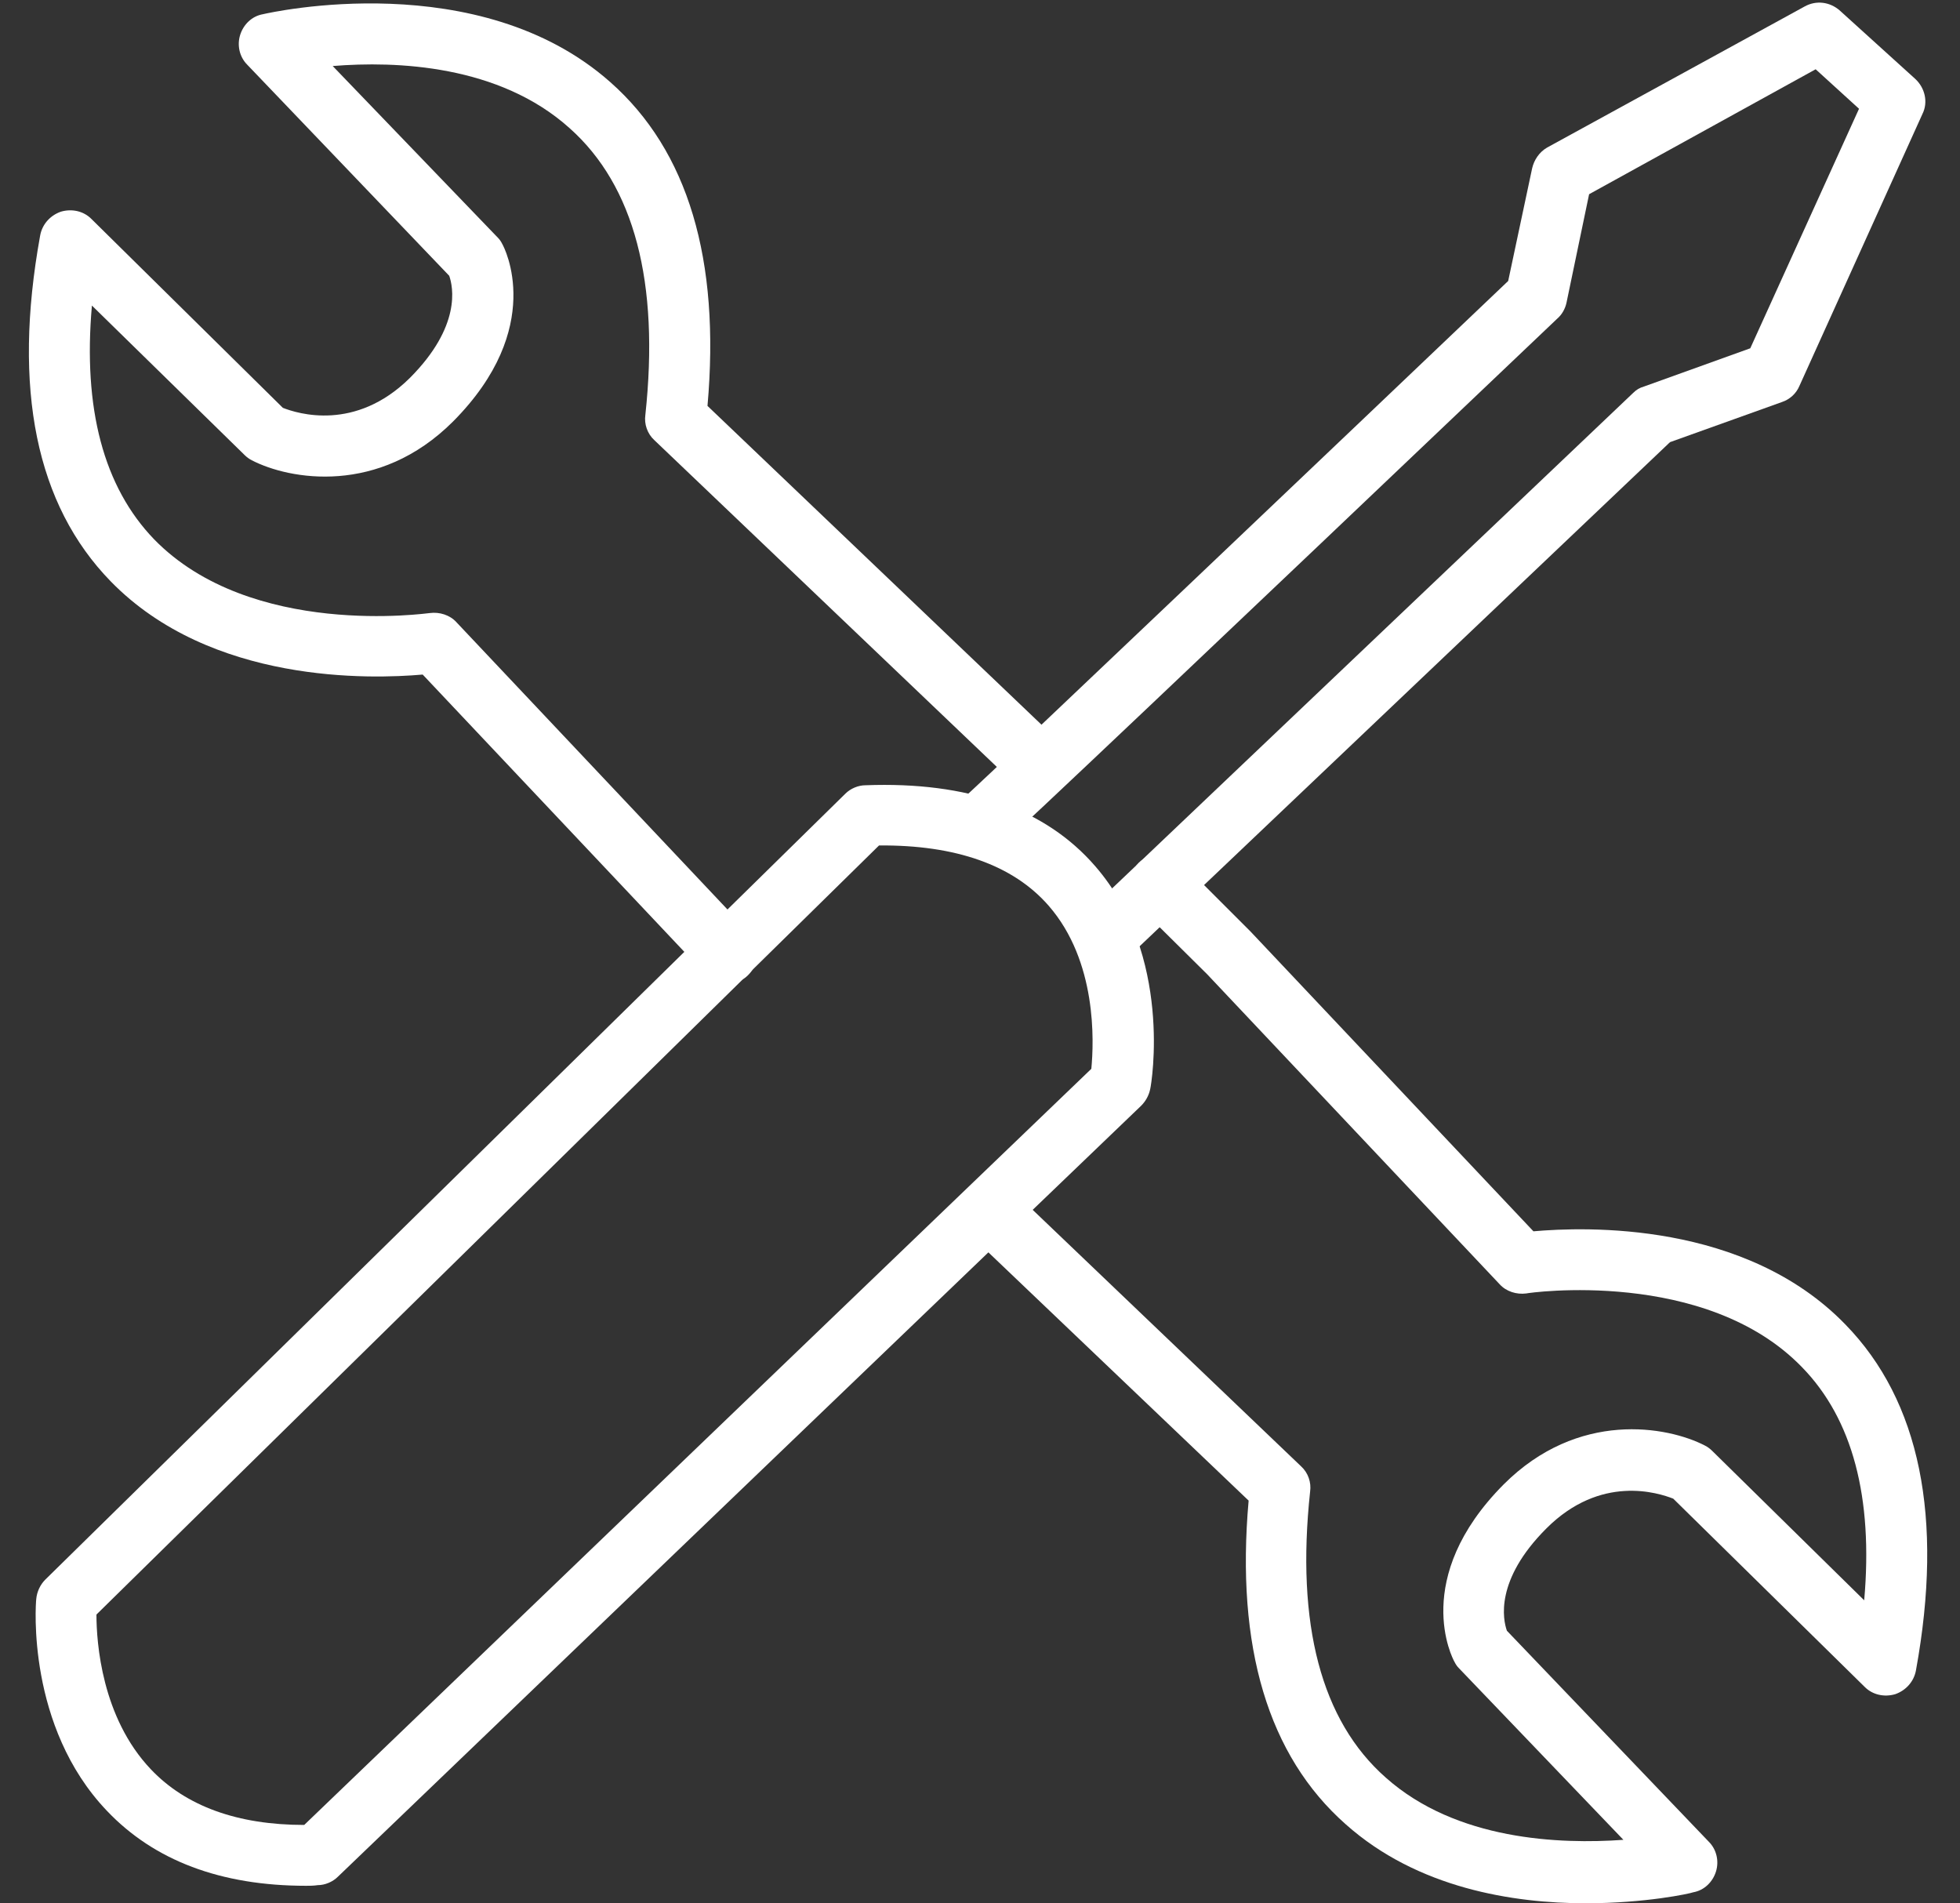
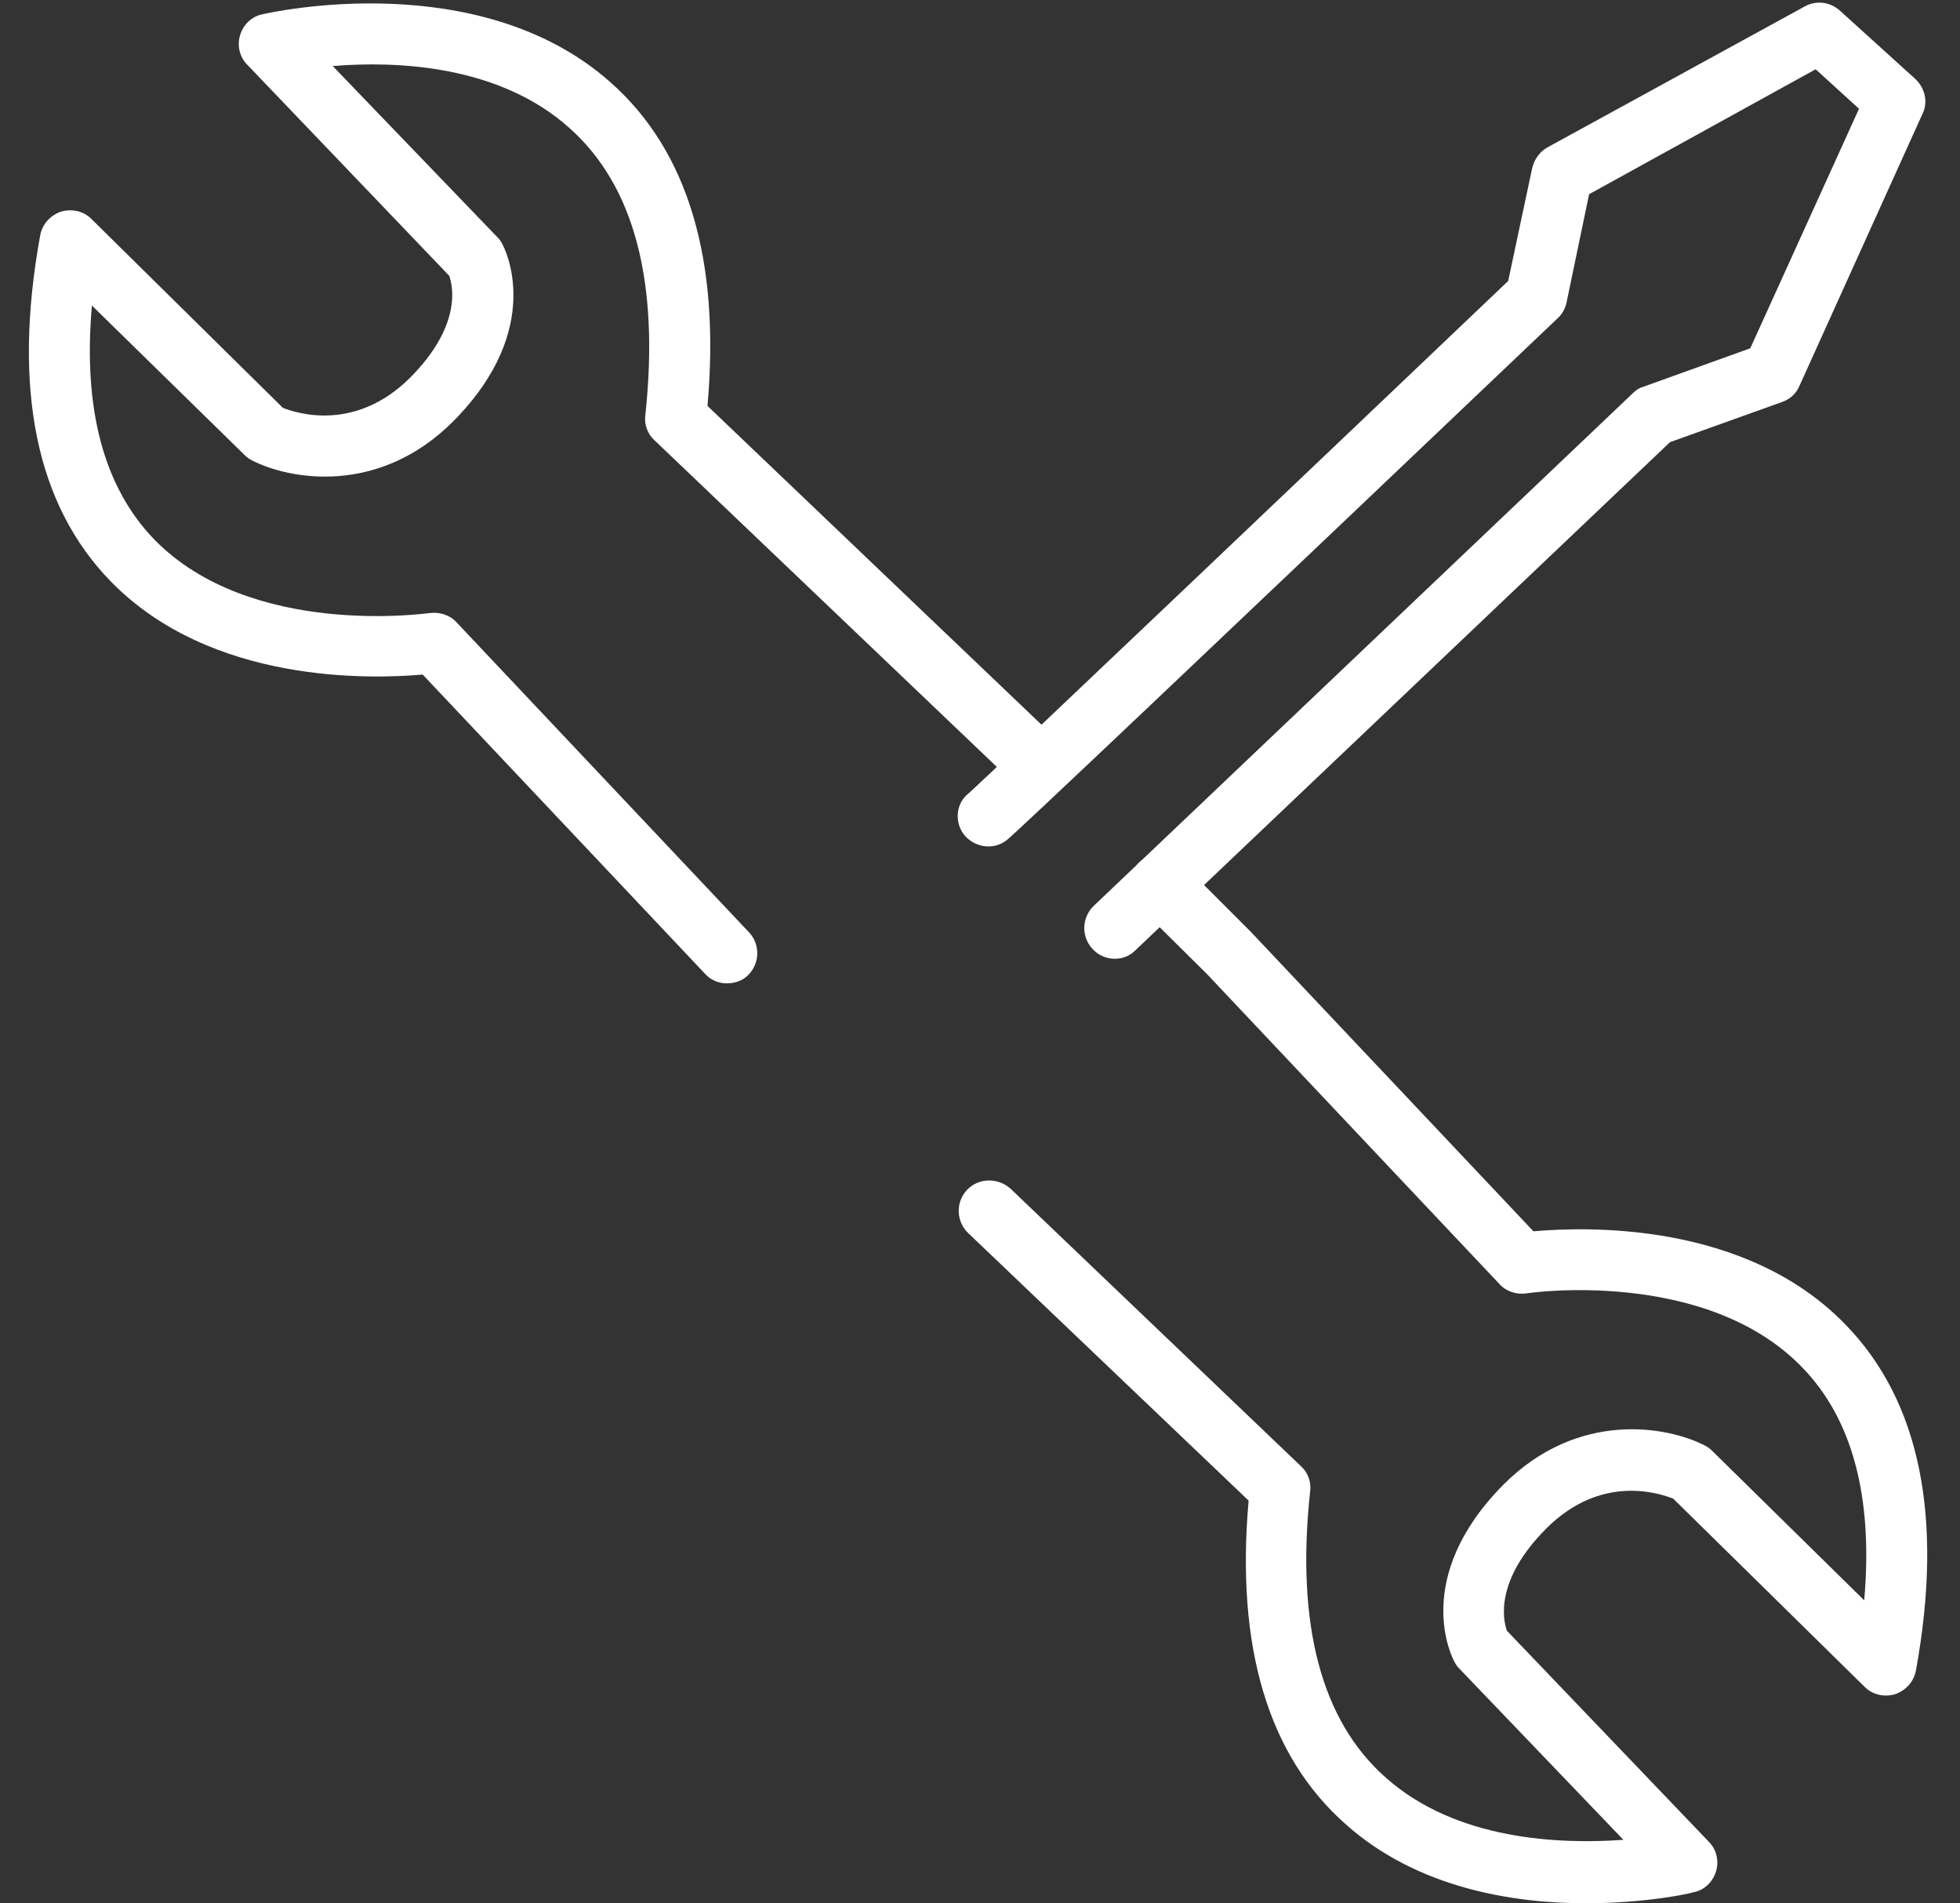
<svg xmlns="http://www.w3.org/2000/svg" version="1.1" id="Ebene_1" x="0px" y="0px" width="302.8px" height="294px" viewBox="0 0 302.8 294" style="enable-background:new 0 0 302.8 294;" xml:space="preserve">
  <rect x="0" y="0" width="302.8" height="294" fill="#333333" stroke="none" />
  <style type="text/css">
	.st0{fill:#FFFFFF;}
</style>
  <g>
    <g>
-       <path class="st0" d="M47.3,291.3c-13.2,0-23.5-3.9-30.8-11.6c-12.4-13-11-31.9-10.9-32.7c0.1-1.1,0.6-2.2,1.4-3l123.6-121.4    c0.8-0.8,2-1.3,3.1-1.3c15.8-0.6,27.8,3.6,35.5,12.5c12,13.8,8.7,33.6,8.5,34.4c-0.2,1-0.7,1.9-1.4,2.6L52.2,289.9    c-0.8,0.8-2,1.3-3.1,1.3C48.4,291.3,47.8,291.3,47.3,291.3z M14.9,249.4c0,4.3,0.8,15.9,8.4,23.9c5.4,5.7,13.4,8.6,23.7,8.6    l121.6-116.8c0.4-4.2,0.9-16.6-6.6-25.2c-5.5-6.3-14.4-9.4-26.2-9.3L14.9,249.4z" />
-     </g>
+       </g>
    <g>
      <path class="st0" d="M172.2,148.1c-1.2,0-2.5-0.5-3.4-1.5c-1.8-1.9-1.7-4.9,0.2-6.7l83.3-79.2c0.5-0.5,1-0.8,1.7-1l16.4-5.9    l16.8-37l-6.7-6.1l-35,19.3L242,46.8c-0.2,0.9-0.7,1.8-1.4,2.4c-55.6,52.9-84.2,80-85.1,80.6c-2.1,1.6-5,1.1-6.6-0.9    c-1.5-2-1.2-4.9,0.8-6.4c2.7-2.4,60-56.9,83.3-79.1l3.7-17.4c0.3-1.3,1.1-2.5,2.3-3.2L278.8,1c1.8-1,3.9-0.7,5.4,0.6l11.7,10.6    c1.5,1.4,2,3.6,1.1,5.4l-19,42c-0.5,1.2-1.5,2.1-2.7,2.5L258,68.3l-82.6,78.5C174.5,147.7,173.4,148.1,172.2,148.1z" />
    </g>
    <g>
      <path class="st0" d="M112.3,151.9c-1.3,0-2.5-0.5-3.4-1.5l-43.6-46.2c-8,0.7-32.7,1.5-48.2-14.4C5.6,78,1.9,60.1,6.2,36.4    c0.3-1.7,1.5-3.1,3.2-3.7c1.7-0.5,3.5-0.1,4.7,1.1L43.7,63c2.3,0.9,11.2,3.7,19.6-4.6c8-8,6.7-14.1,6.1-15.8L38.2,10    c-1.2-1.2-1.6-3-1.1-4.6s1.8-2.9,3.5-3.2C41.9,1.9,74-5.3,94.3,12.7c12,10.6,17,27.4,15,50l52.6,50.2c1.9,1.8,2,4.8,0.2,6.7    c-1.8,1.9-4.8,2-6.7,0.2L101.1,68c-1.1-1-1.6-2.5-1.4-3.9C101.9,43.6,98,28.7,88,19.8C77.1,10,61.2,9.4,51.4,10.2l25.5,26.5    c0.3,0.3,0.5,0.6,0.7,1c0.3,0.5,6.8,12.9-7.6,27.4c-11.5,11.5-25.3,9-31.1,6c-0.4-0.2-0.8-0.5-1.1-0.8L14.2,47.2    c-1.4,15.9,1.8,28,9.6,36.1c15,15.4,42.3,11.4,42.6,11.4c1.5-0.2,3.1,0.3,4.1,1.4l45.2,47.9c1.8,1.9,1.7,4.9-0.2,6.7    C114.7,151.5,113.5,151.9,112.3,151.9z" />
    </g>
    <g>
      <path class="st0" d="M245,294c-11.2,0-26-2.3-37.1-12.2c-12-10.6-17-27.4-15-50l-43.3-41.3c-1.9-1.8-2-4.8-0.2-6.7    s4.8-1.9,6.7-0.2l44.9,42.9c1.1,1,1.6,2.5,1.4,3.9c-2.2,20.5,1.7,35.4,11.7,44.2c10.9,9.7,26.9,10.3,36.7,9.6l-25.4-26.5    c-0.3-0.3-0.5-0.6-0.7-1c-0.3-0.5-6.8-12.9,7.6-27.4c11.5-11.5,25.3-9,31.1-6c0.4,0.2,0.8,0.5,1.1,0.8l23.5,23.1    c1.4-15.9-1.8-28-9.6-36c-14.9-15.4-42.3-11.5-42.6-11.4c-1.5,0.2-3.1-0.3-4.1-1.4l-45.2-47.9L175.9,140c-1.8-1.8-1.8-4.8,0-6.7    c1.8-1.8,4.8-1.8,6.7,0l10.6,10.6l43.7,46.3c8-0.7,32.7-1.6,48.2,14.4c11.5,11.8,15.2,29.8,10.9,53.4c-0.3,1.7-1.5,3.1-3.2,3.7    c-1.7,0.5-3.5,0.1-4.7-1.1l-29.6-29.1c-2.3-0.9-11.2-3.8-19.6,4.6c-8,8-6.7,14.1-6.1,15.8l31.2,32.6c1.2,1.2,1.6,3,1.1,4.6    s-1.8,2.9-3.5,3.2C261.1,292.5,254.2,294,245,294z" />
    </g>
  </g>
</svg>